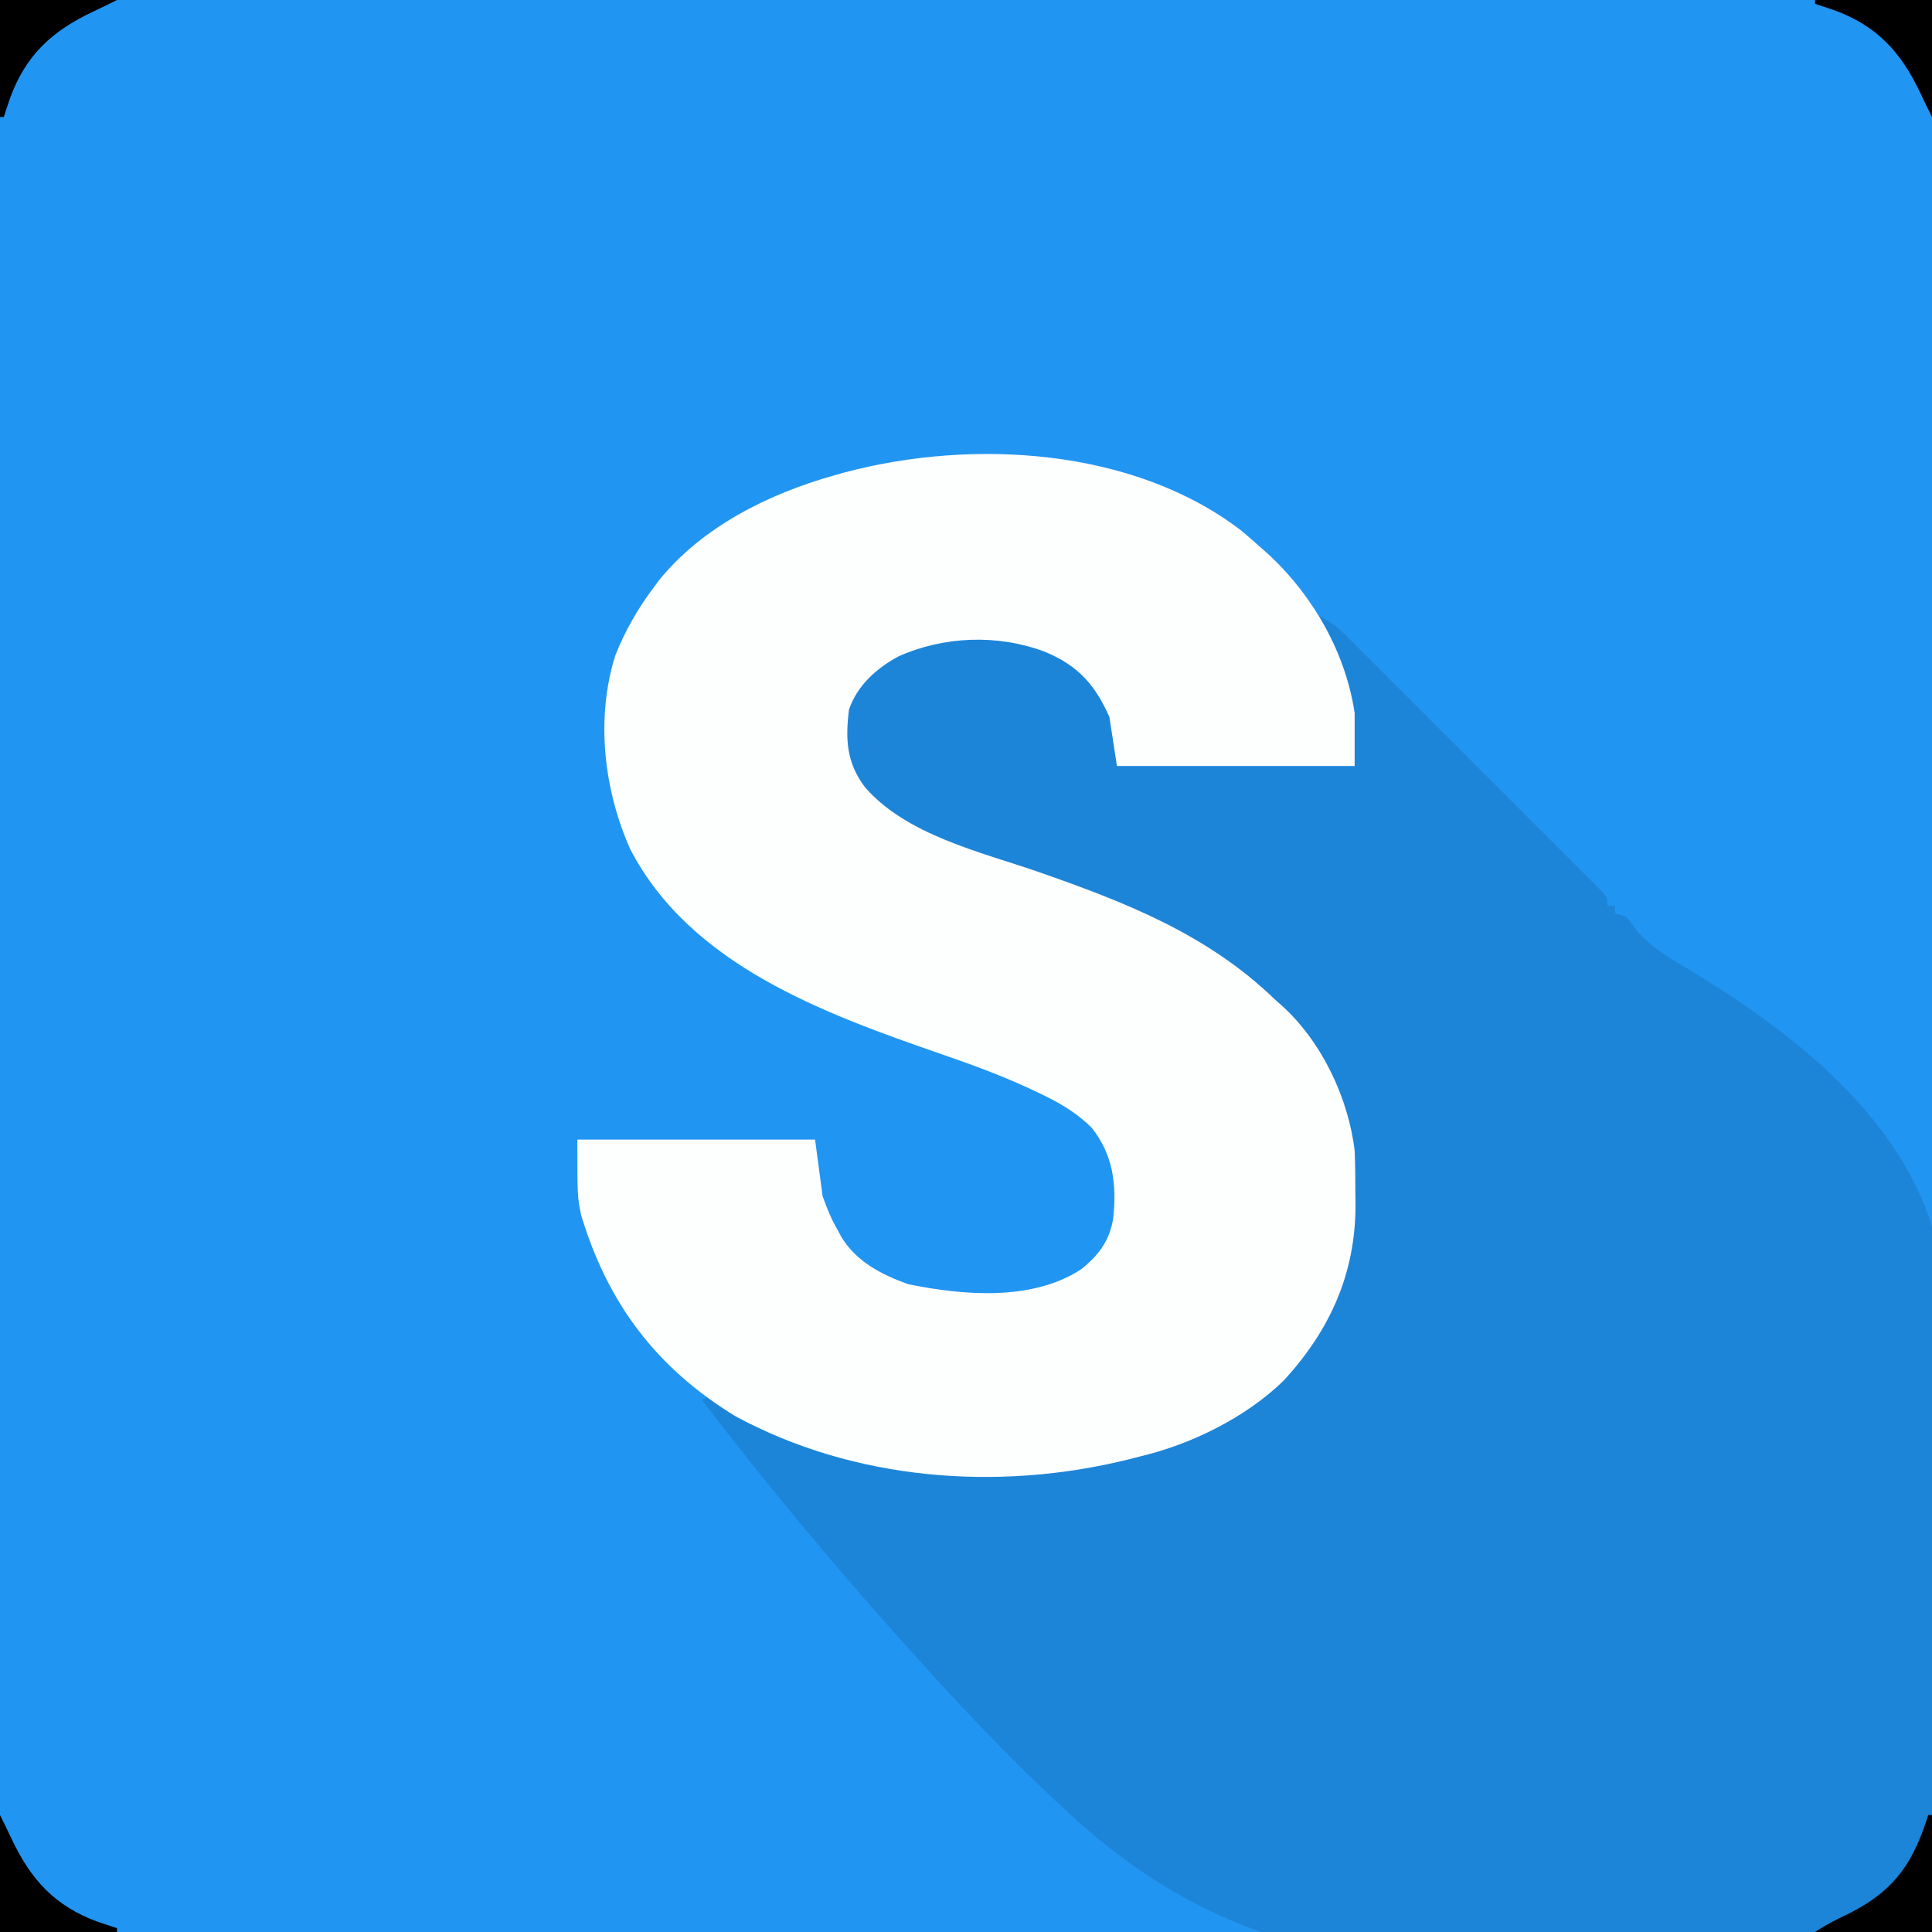
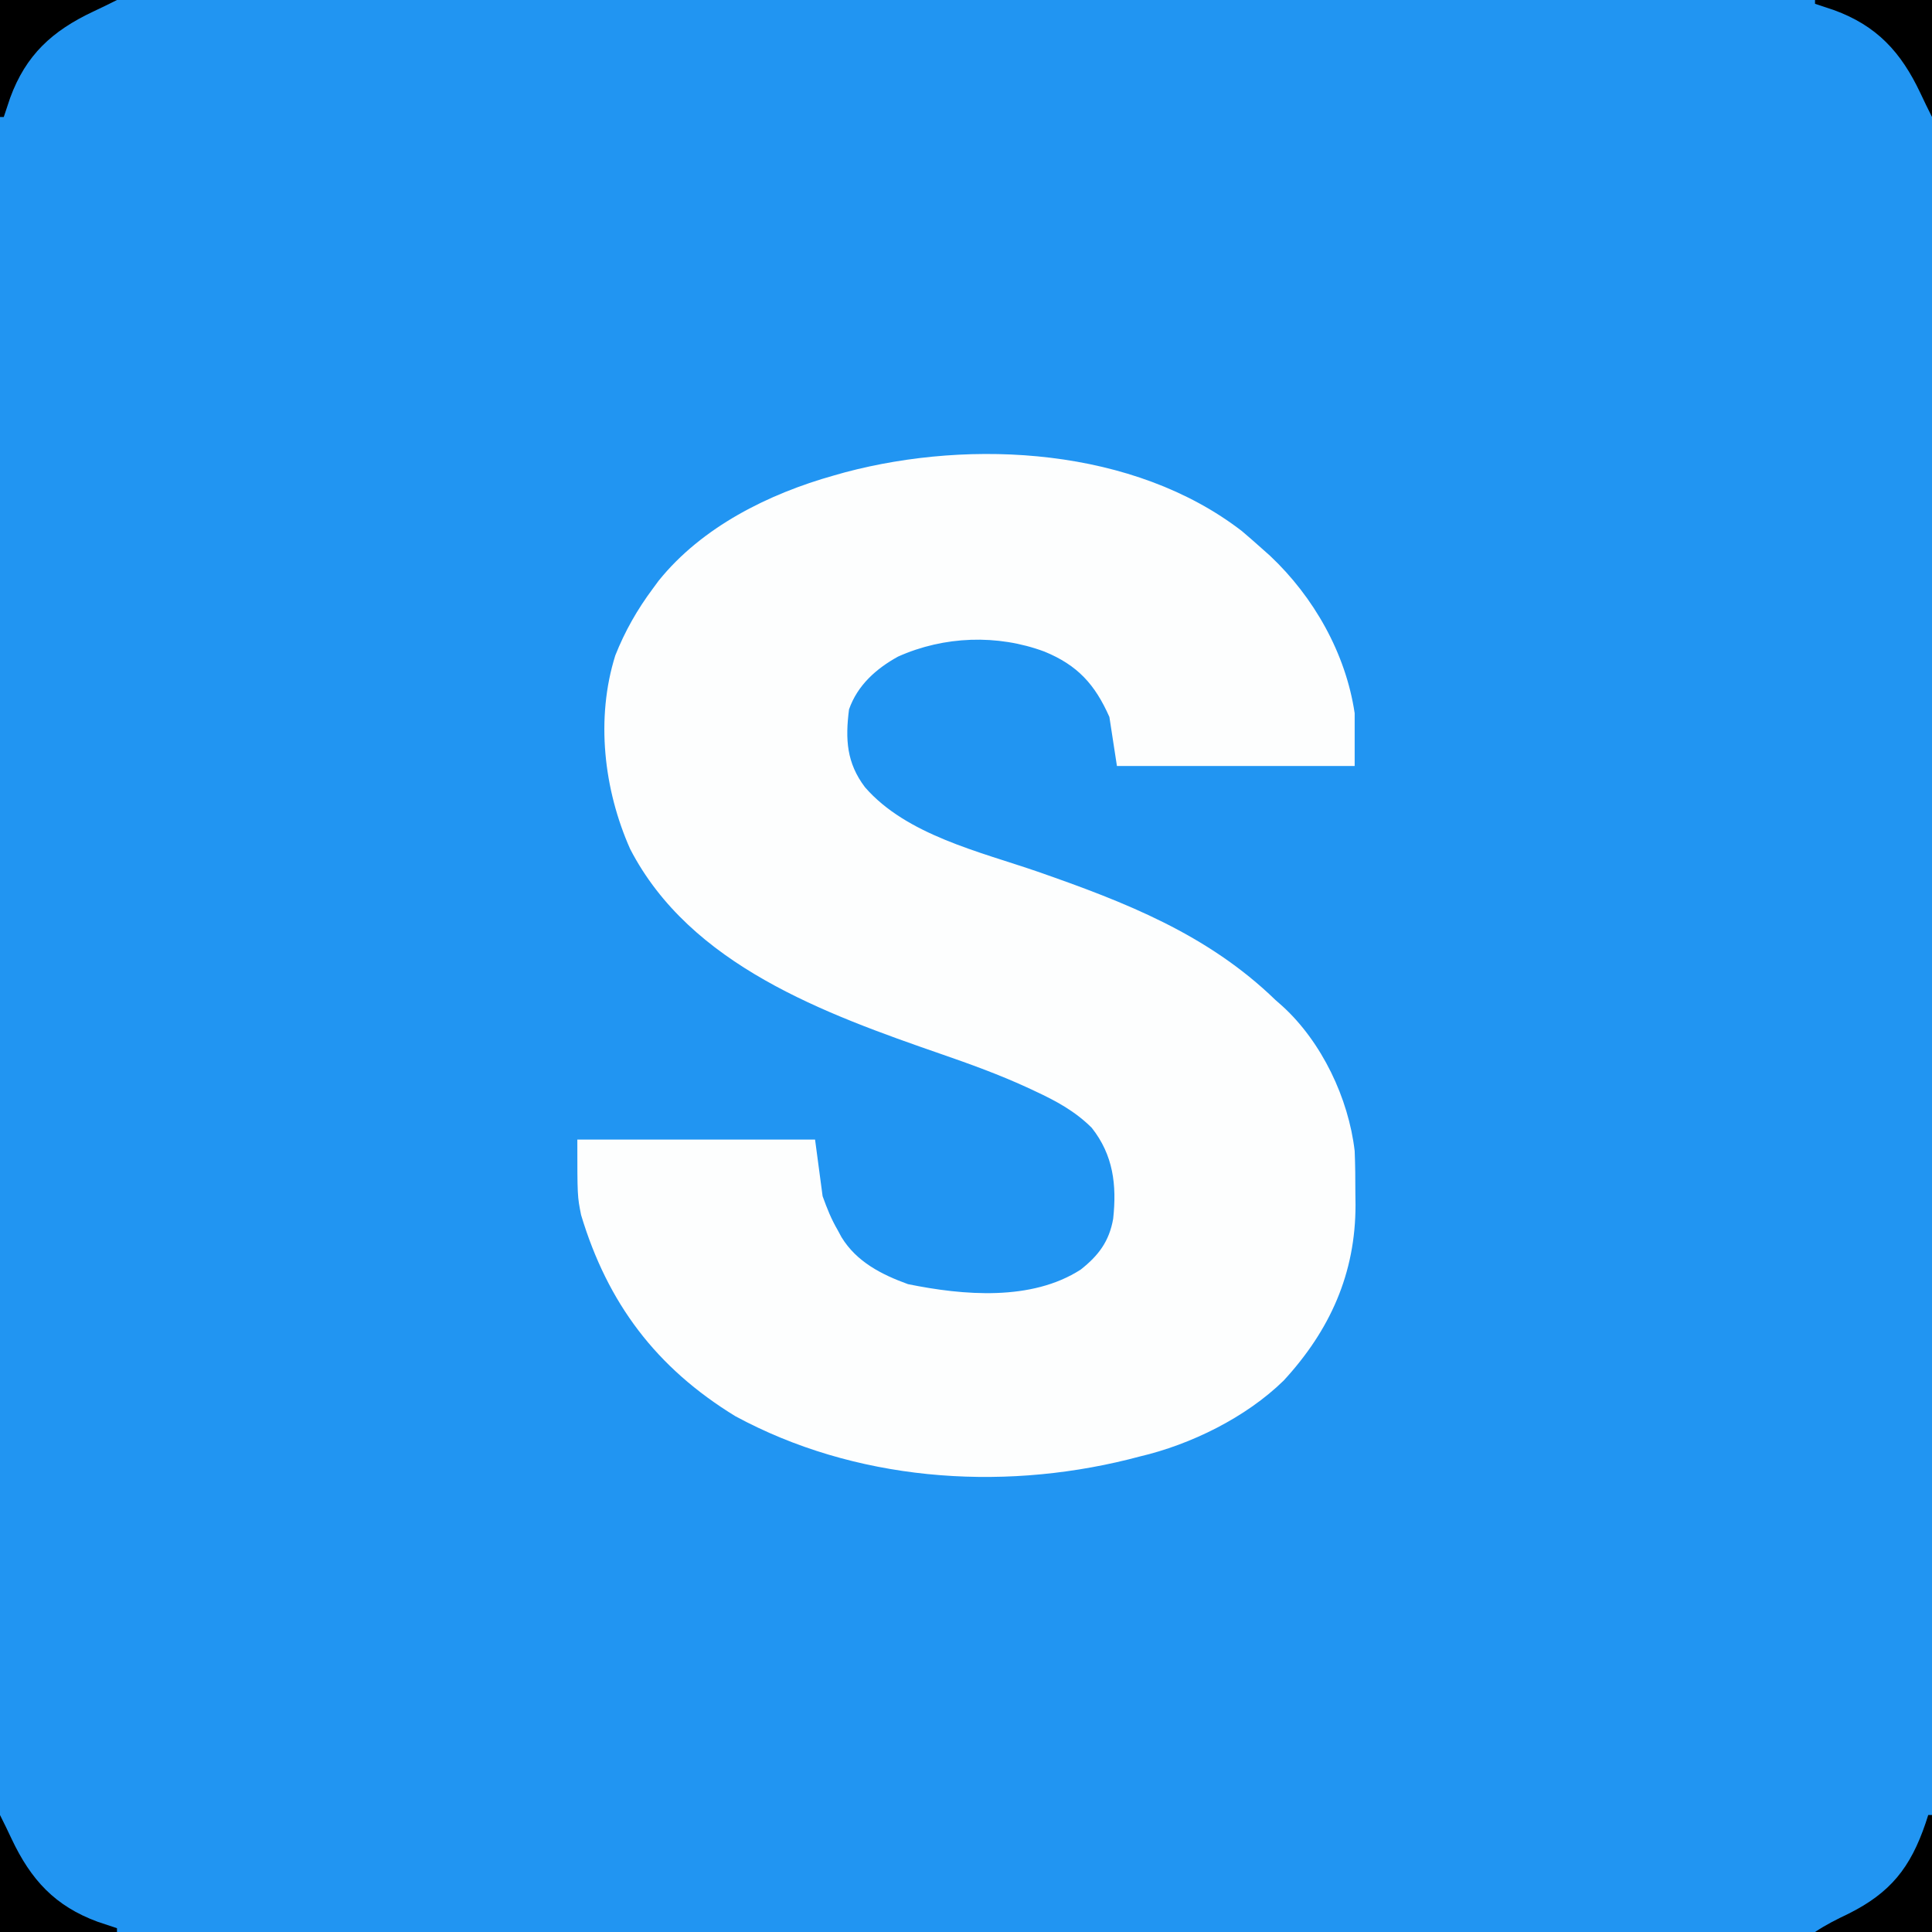
<svg xmlns="http://www.w3.org/2000/svg" version="1.1" width="512" height="512">
  <rect width="100%" height="100%" fill="#333333" stroke="none" />
  <path d="M0 0 C168.96 0 337.92 0 512 0 C512 168.96 512 337.92 512 512 C343.04 512 174.08 512 0 512 C0 343.04 0 174.08 0 0 Z " fill="#2195F2" transform="translate(0,0)" />
-   <path d="M0 0 C2.916 1.319 4.992 2.741 7.252 4.998 C7.872 5.613 8.492 6.227 9.13 6.859 C9.799 7.532 10.467 8.204 11.155 8.896 C11.868 9.606 12.58 10.315 13.315 11.045 C15.668 13.39 18.014 15.741 20.359 18.094 C21.99 19.723 23.621 21.352 25.252 22.981 C28.668 26.394 32.081 29.811 35.491 33.23 C39.871 37.622 44.261 42.005 48.653 46.385 C52.021 49.746 55.385 53.112 58.746 56.479 C60.364 58.098 61.983 59.715 63.603 61.33 C65.861 63.583 68.112 65.842 70.362 68.104 C71.039 68.776 71.715 69.448 72.412 70.141 C73.02 70.755 73.629 71.369 74.256 72.002 C74.789 72.535 75.322 73.069 75.871 73.619 C77 75 77 75 77 77 C77.66 77 78.32 77 79 77 C79 77.66 79 78.32 79 79 C79.99 79.33 80.98 79.66 82 80 C82.918 81.105 83.789 82.25 84.633 83.413 C88.137 87.547 91.975 90.025 96.588 92.734 C123.425 108.666 153.321 130.931 163 162 C170.906 193.34 168.563 228.114 167.625 260.125 C167.594 261.211 167.563 262.297 167.531 263.416 C166.696 291.987 165.171 320.5 163 349 C135.218 353.385 107.392 356.206 79.312 357.812 C78.273 357.874 77.234 357.935 76.163 357.998 C22.444 361.077 -21.688 356.777 -63.121 319.919 C-77.57 306.855 -91.004 292.942 -104.062 278.5 C-104.826 277.658 -105.59 276.815 -106.377 275.948 C-126.198 254.054 -145.052 231.452 -163 208 C-162.34 207.67 -161.68 207.34 -161 207 C-159.292 207.927 -157.634 208.947 -156 210 C-124.533 228.761 -85.261 230.834 -50.141 223.156 C-37.135 219.743 -24.531 214.444 -14 206 C-13.295 205.457 -12.59 204.915 -11.863 204.355 C-0.85 195.398 6.868 181.22 8.786 167.154 C10.842 146.442 8.377 127.289 -4.312 110.25 C-5.516 108.812 -6.747 107.396 -8 106 C-8.717 105.19 -9.433 104.381 -10.172 103.547 C-28.526 83.993 -56.45 74.869 -81.188 66.5 C-114.379 55.173 -114.379 55.173 -124 41 C-125.908 35.277 -126.186 28.297 -124.129 22.578 C-118.796 13.555 -110.662 8.971 -100.707 6.41 C-87.545 4.416 -74.952 5.502 -63.969 13.41 C-58.228 18.046 -54.747 23.868 -53 31 C-53 33.97 -53 36.94 -53 40 C-32.21 40 -11.42 40 10 40 C8.897 24.563 6.233 13.637 0 0 Z " fill="#1D85D8" transform="translate(349,163)" />
  <path d="M0 0 C1.644 1.394 3.269 2.812 4.875 4.25 C5.721 5.002 6.566 5.753 7.438 6.527 C19.035 17.436 27.518 32.396 29.875 48.25 C29.875 52.87 29.875 57.49 29.875 62.25 C9.085 62.25 -11.705 62.25 -33.125 62.25 C-33.785 57.96 -34.445 53.67 -35.125 49.25 C-38.948 40.62 -43.546 35.547 -52.312 31.938 C-64.791 27.28 -78.954 27.799 -91.125 33.25 C-96.945 36.449 -101.89 40.866 -104.125 47.25 C-105.134 55.175 -104.782 61.42 -99.895 67.875 C-88.881 80.559 -69.357 84.989 -54.125 90.25 C-30.868 98.36 -9.092 106.834 8.875 124.25 C9.809 125.074 9.809 125.074 10.762 125.914 C21.17 135.41 28.254 150.308 29.875 164.25 C30.037 168.001 30.06 171.746 30.062 175.5 C30.075 176.486 30.087 177.472 30.1 178.488 C30.136 196.707 23.331 211.806 11.047 225.129 C1.039 234.903 -13.548 242.071 -27.125 245.25 C-28.105 245.503 -29.084 245.755 -30.094 246.016 C-64.586 254.555 -102.704 251.636 -134.242 234.562 C-155.253 221.706 -168.097 204.595 -175.125 181.25 C-176.125 176.25 -176.125 176.25 -176.125 161.25 C-155.335 161.25 -134.545 161.25 -113.125 161.25 C-112.135 168.675 -112.135 168.675 -111.125 176.25 C-109.897 179.639 -108.88 182.226 -107.125 185.25 C-106.789 185.873 -106.452 186.495 -106.105 187.137 C-102.108 193.649 -95.52 197.021 -88.5 199.562 C-73.84 202.549 -55.775 204.112 -42.73 195.707 C-38.001 191.983 -35.172 188.216 -34.125 182.25 C-33.145 173.281 -34.093 165.356 -39.797 158.133 C-44.22 153.727 -49.25 151.009 -54.844 148.41 C-55.586 148.064 -56.327 147.717 -57.092 147.36 C-64.456 143.989 -72.002 141.25 -79.652 138.605 C-110.416 127.938 -146.183 115.096 -162.125 84.25 C-169.119 68.531 -171.305 49.609 -166.062 32.938 C-163.512 26.514 -160.247 20.788 -156.125 15.25 C-155.615 14.556 -155.104 13.863 -154.578 13.148 C-143.104 -1.109 -125.434 -9.896 -108.125 -14.75 C-107.152 -15.025 -106.179 -15.299 -105.176 -15.582 C-71.484 -24.522 -28.644 -22.115 0 0 Z " fill="#FDFEFE" transform="translate(329.125,140.75)" />
  <path d="M0 0 C0.33 0 0.66 0 1 0 C1 10.23 1 20.46 1 31 C-9.23 31 -19.46 31 -30 31 C-27.126 29.084 -24.301 27.672 -21.188 26.188 C-9.972 20.593 -4.715 13.955 -0.699 2.16 C-0.468 1.447 -0.238 0.734 0 0 Z " fill="#000000" transform="translate(511,481)" />
  <path d="M0 0 C1.05 2.099 2.093 4.202 3.078 6.332 C8.203 17.18 14.574 24.146 25.938 28.312 C27.621 28.886 29.308 29.452 31 30 C31 30.33 31 30.66 31 31 C20.77 31 10.54 31 0 31 C0 20.77 0 10.54 0 0 Z " fill="#000000" transform="translate(0,481)" />
  <path d="M0 0 C10.23 0 20.46 0 31 0 C28.901 1.05 26.798 2.093 24.668 3.078 C13.82 8.203 6.854 14.574 2.688 25.938 C2.114 27.621 1.548 29.308 1 31 C0.67 31 0.34 31 0 31 C0 20.77 0 10.54 0 0 Z " fill="#000000" transform="translate(0,0)" />
  <path d="M0 0 C10.23 0 20.46 0 31 0 C31 10.23 31 20.46 31 31 C29.95 28.901 28.907 26.798 27.922 24.668 C22.797 13.82 16.426 6.854 5.062 2.688 C3.379 2.114 1.692 1.548 0 1 C0 0.67 0 0.34 0 0 Z " fill="#000000" transform="translate(481,0)" />
</svg>